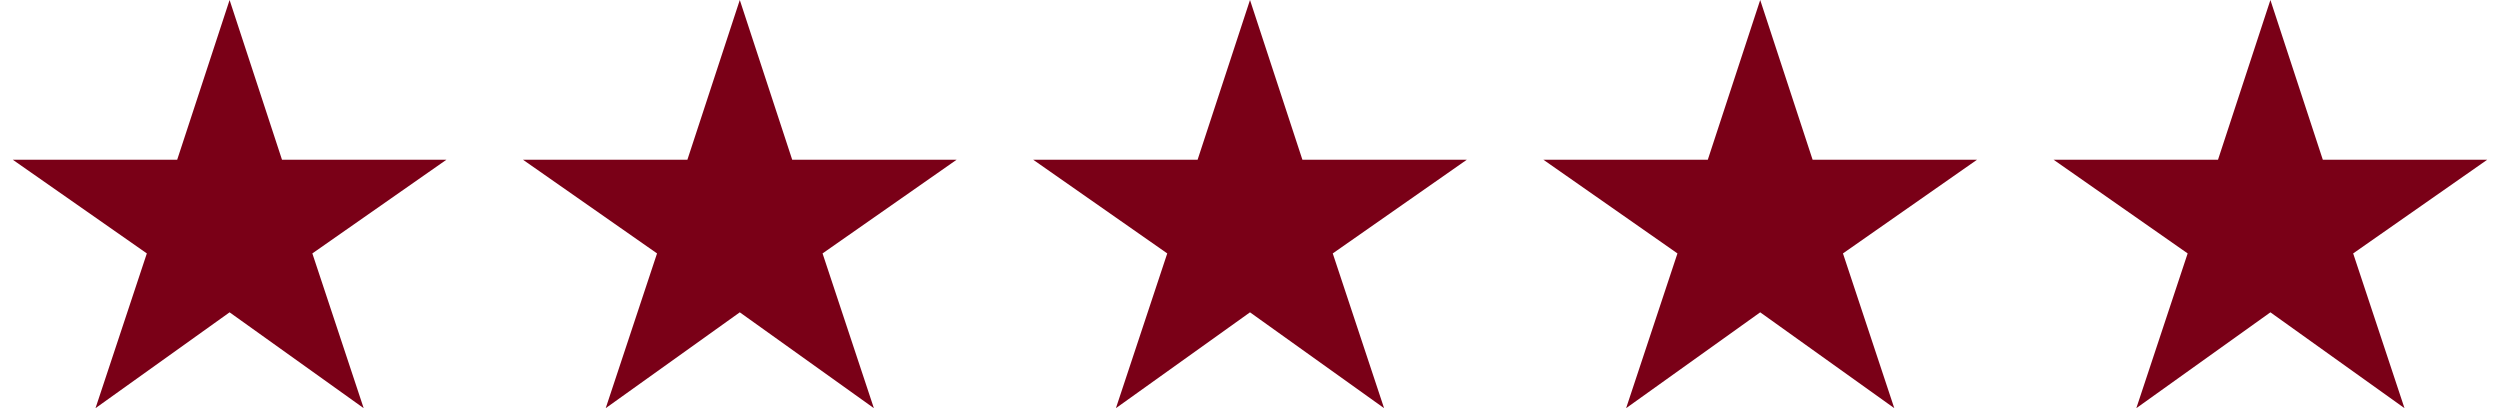
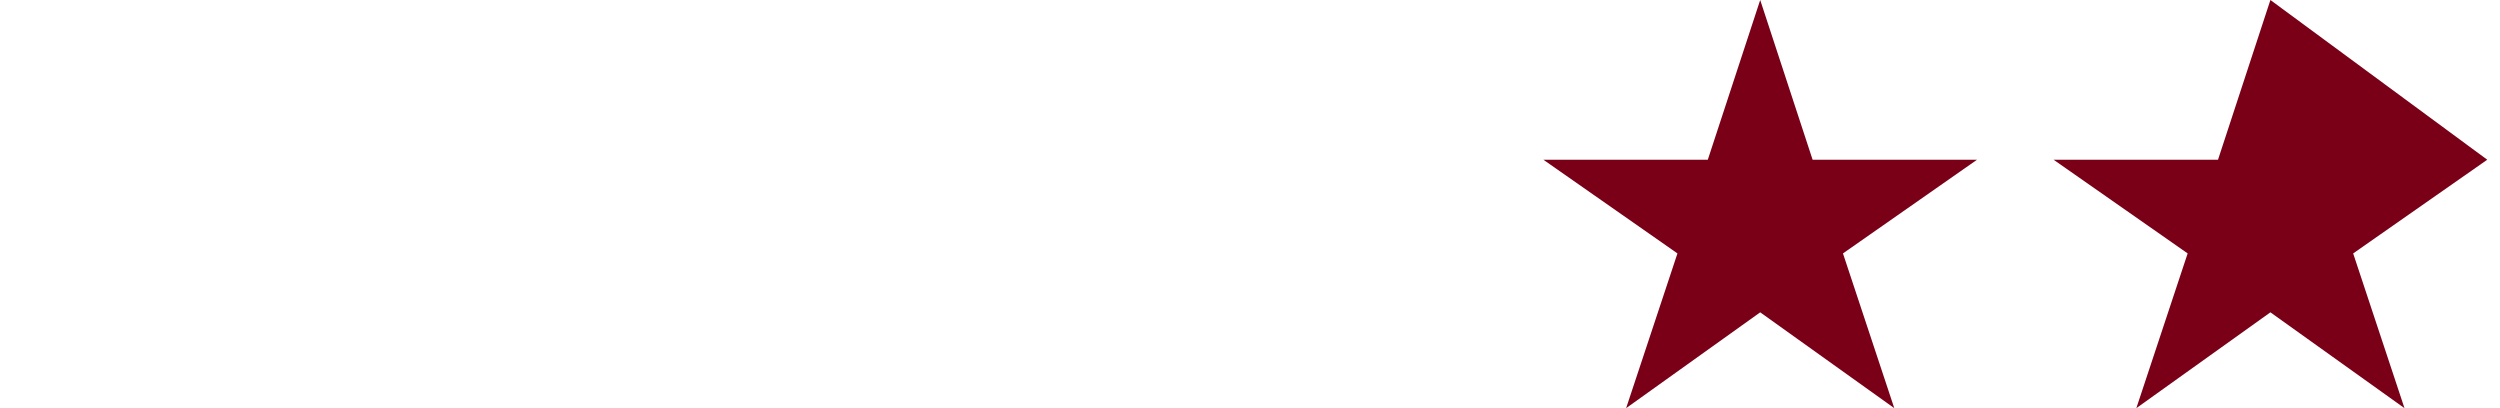
<svg xmlns="http://www.w3.org/2000/svg" width="98" height="16" viewBox="0 0 98 16" fill="none">
  <g clip-path="url(#clip0_151_330)">
-     <path fill-rule="evenodd" clip-rule="evenodd" d="M49 12.243L54.256 16L52.244 9.934L57.5 6.261H51.054L49 0L46.946 6.261H40.5L45.756 9.934L43.744 16L49 12.243Z" fill="#7A0017" />
-     <path fill-rule="evenodd" clip-rule="evenodd" d="M29 12.243L34.256 16L32.244 9.934L37.5 6.261H31.054L29 0L26.946 6.261H20.5L25.756 9.934L23.744 16L29 12.243Z" fill="#7A0017" />
-     <path fill-rule="evenodd" clip-rule="evenodd" d="M9 12.243L14.256 16L12.244 9.934L17.5 6.261H11.054L9 0L6.946 6.261H0.5L5.756 9.934L3.744 16L9 12.243Z" fill="#7A0017" />
    <path fill-rule="evenodd" clip-rule="evenodd" d="M69 12.243L74.256 16L72.244 9.934L77.5 6.261H71.054L69 0L66.946 6.261H60.5L65.756 9.934L63.744 16L69 12.243Z" fill="#7A0017" />
-     <path fill-rule="evenodd" clip-rule="evenodd" d="M89 12.243L94.256 16L92.244 9.934L97.5 6.261H91.054L89 0L86.946 6.261H80.5L85.756 9.934L83.744 16L89 12.243Z" fill="#7A0017" />
+     <path fill-rule="evenodd" clip-rule="evenodd" d="M89 12.243L94.256 16L92.244 9.934L97.5 6.261L89 0L86.946 6.261H80.5L85.756 9.934L83.744 16L89 12.243Z" fill="#7A0017" />
  </g>
  <defs>
    <clipPath id="clip0_151_330">
      <rect width="97" height="16" fill="white" transform="translate(0.5)" />
    </clipPath>
  </defs>
</svg>